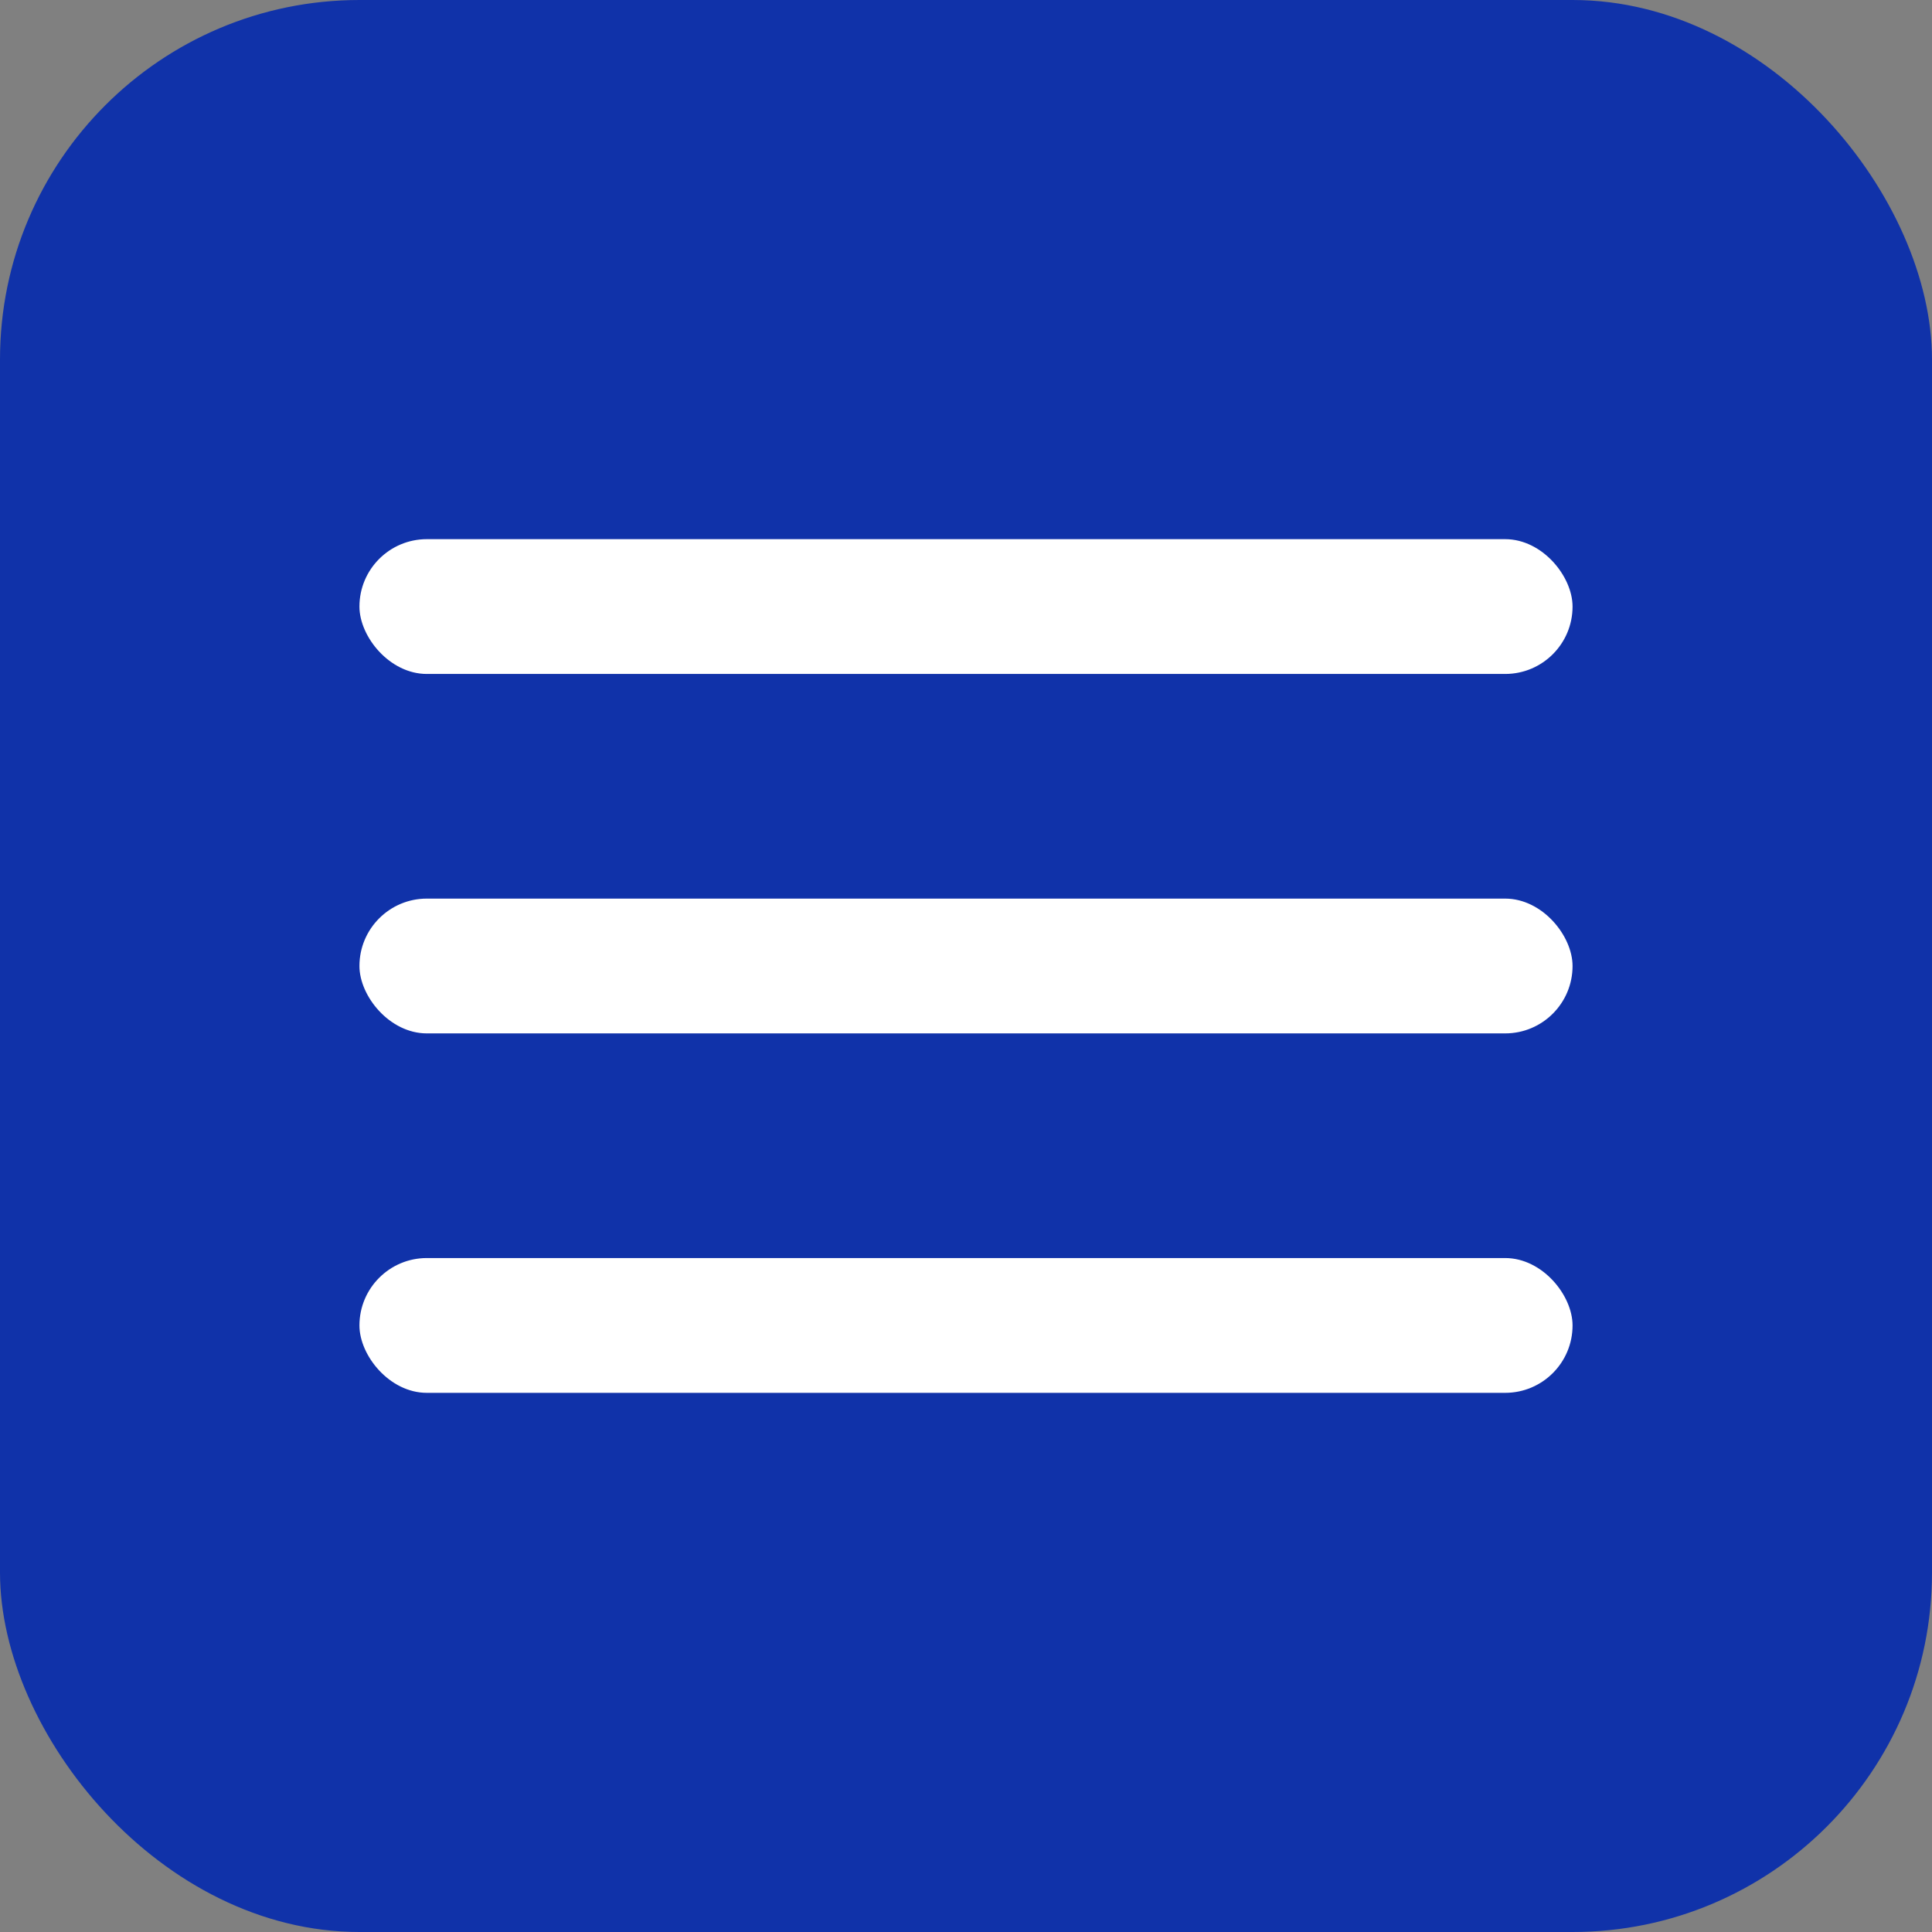
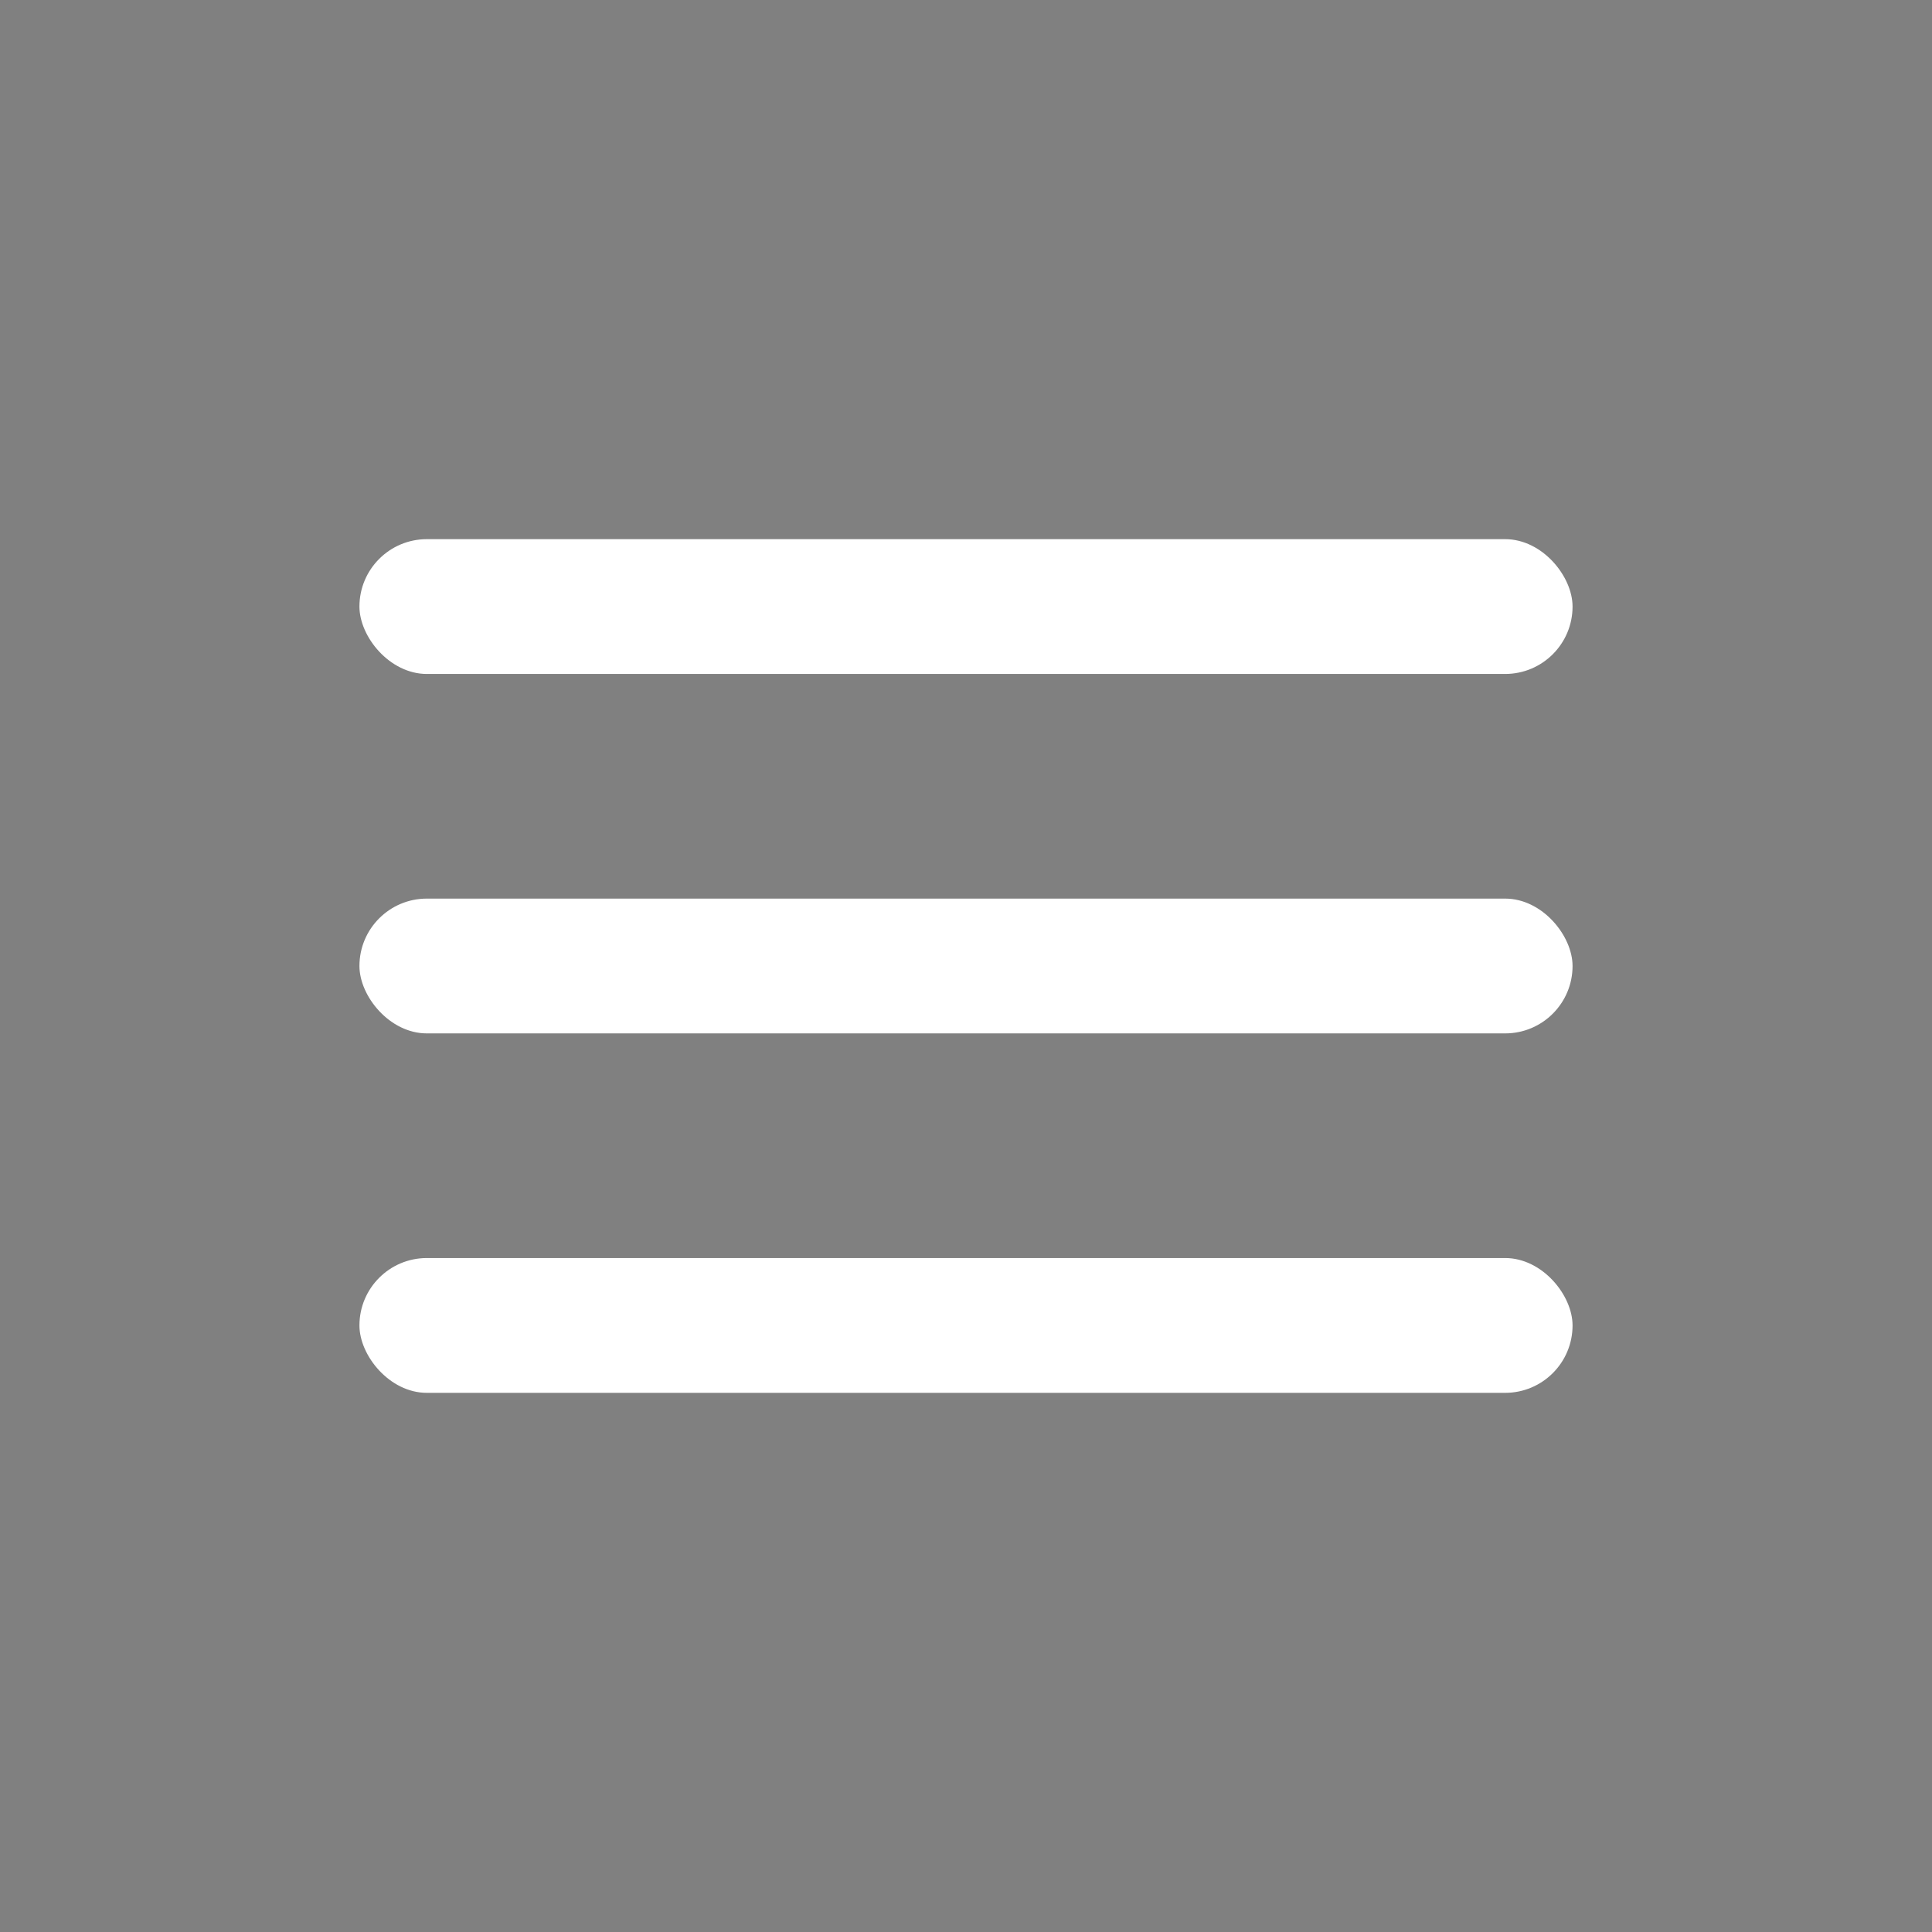
<svg xmlns="http://www.w3.org/2000/svg" width="43" height="43" viewBox="0 0 43 43" fill="none">
  <rect x="0" y="0" width="43" height="43" fill="#808080" stroke="none" />
-   <rect width="43" height="43" rx="8" fill="#1032A9" />
  <rect x="8" y="12" width="27" height="3" rx="1.5" fill="white" />
  <rect x="8" y="20" width="27" height="3" rx="1.5" fill="white" />
  <rect x="8" y="28" width="27" height="3" rx="1.5" fill="white" />
</svg>